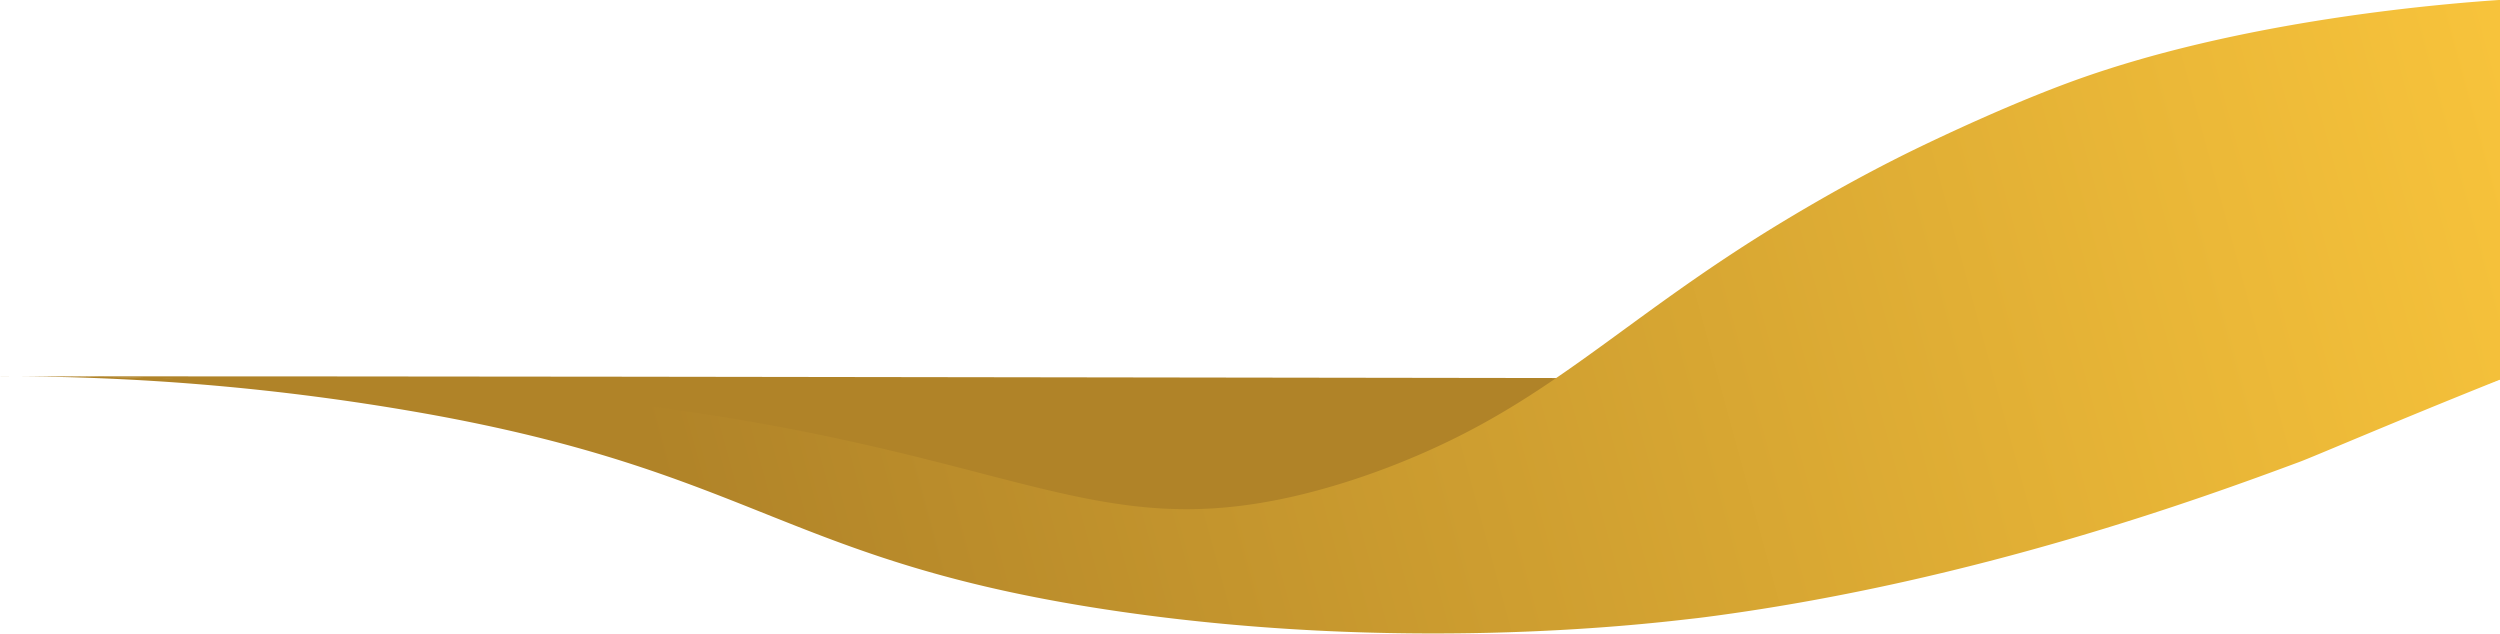
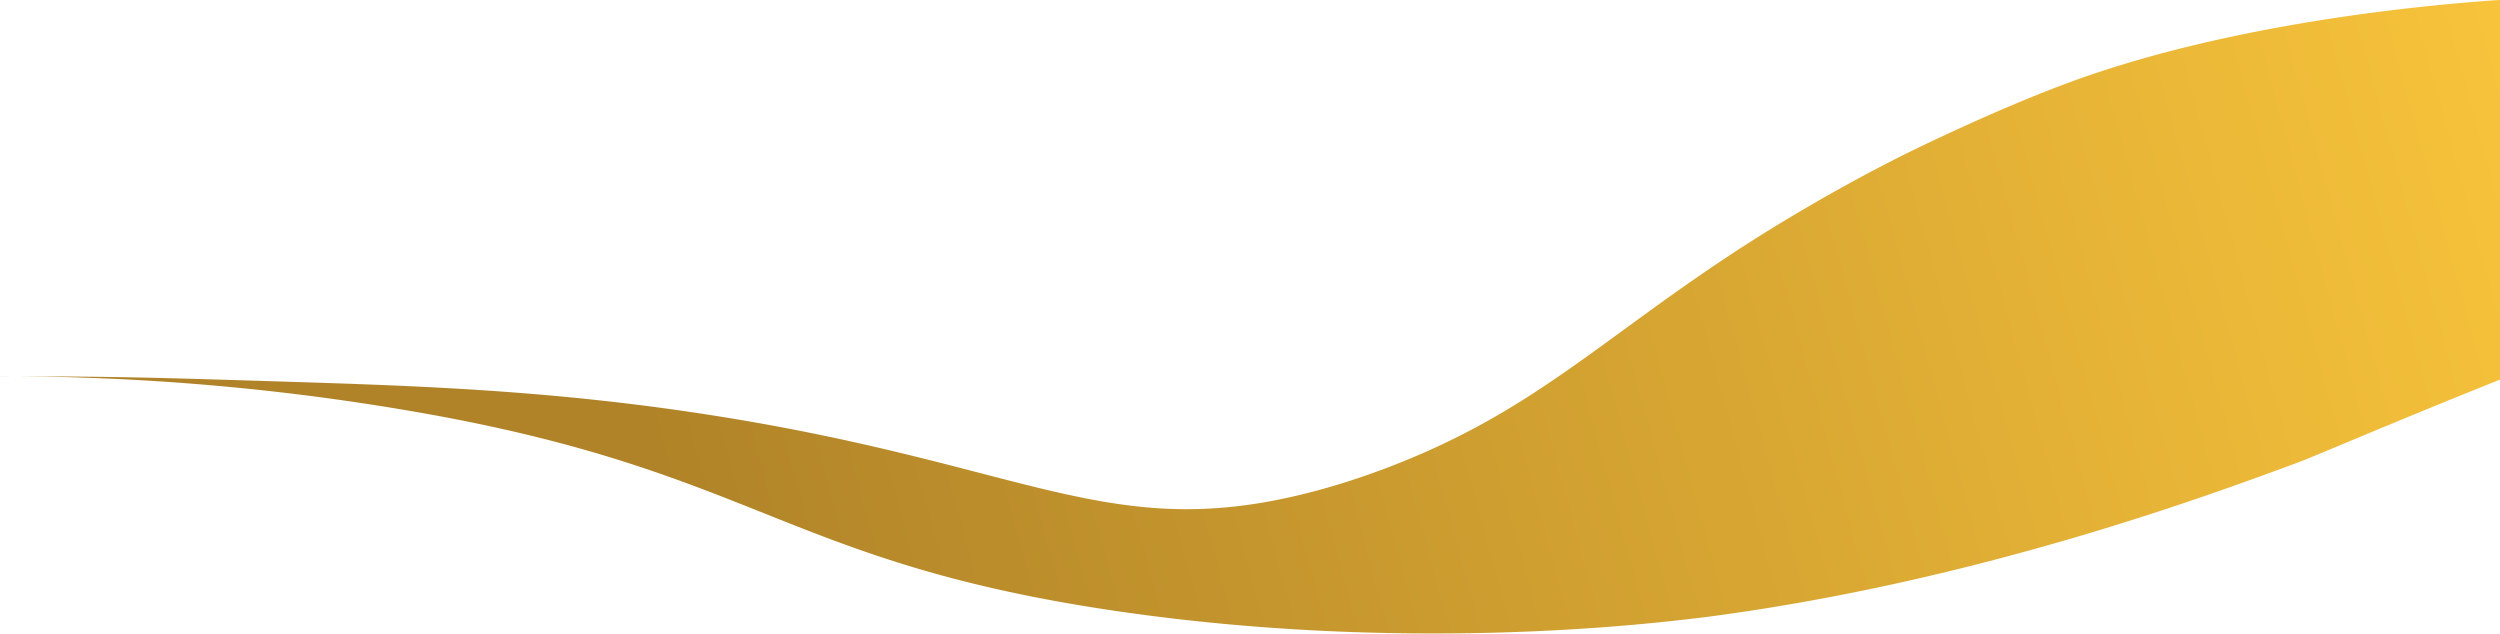
<svg xmlns="http://www.w3.org/2000/svg" id="Layer_1" data-name="Layer 1" viewBox="0 0 1920 487">
  <defs>
    <style>.cls-1{fill:#b08328;}.cls-2{fill:url(#linear-gradient);}</style>
    <linearGradient id="linear-gradient" x1="521.12" y1="61.87" x2="2076.82" y2="485.25" gradientTransform="matrix(1, 0, 0, -1, 0, 488)" gradientUnits="userSpaceOnUse">
      <stop offset="0" stop-color="#b08328" />
      <stop offset="1" stop-color="#ffca3d" />
    </linearGradient>
  </defs>
-   <path class="cls-1" d="M0,289c640,0,1280.5,2,1920.5,2-33.8,12.9-80.4,29.8-136.5,47.5-58.7,18.5-216.2,67.4-402.5,90.5-69.5,8.6-294.1,32.4-576-16-205.7-35.3-242-74.8-459-104C200.8,289.4,79,289,0,289Z" />
  <path class="cls-2" d="M0,289c91,0,125.3,1.2,215.5,4,105.6,3.3,211.7,6.7,338,27,232.9,37.4,296.9,94.3,441,61,54.8-12.7,99.6-33.2,117.2-41.7,91.2-43.8,146.3-101.9,258.1-169.4,33.5-20.2,64-36.9,93.3-51.5,0,0,64.2-32.1,124.5-54.5,132.7-49.3,294.6-61.4,333-64q.45,145.5,1,291c-1.2.5-3.8,1.5-5,2-80.9,32.4-139.6,57.8-151,62-74.6,27.7-247,90.8-448,118-5.3.7-11.7,1.6-19.3,2.4-42.6,5-223,25.3-436.7-5.4-258-37.1-278.4-107.1-539-153A1849.78,1849.78,0,0,0,0,289Z" />
</svg>